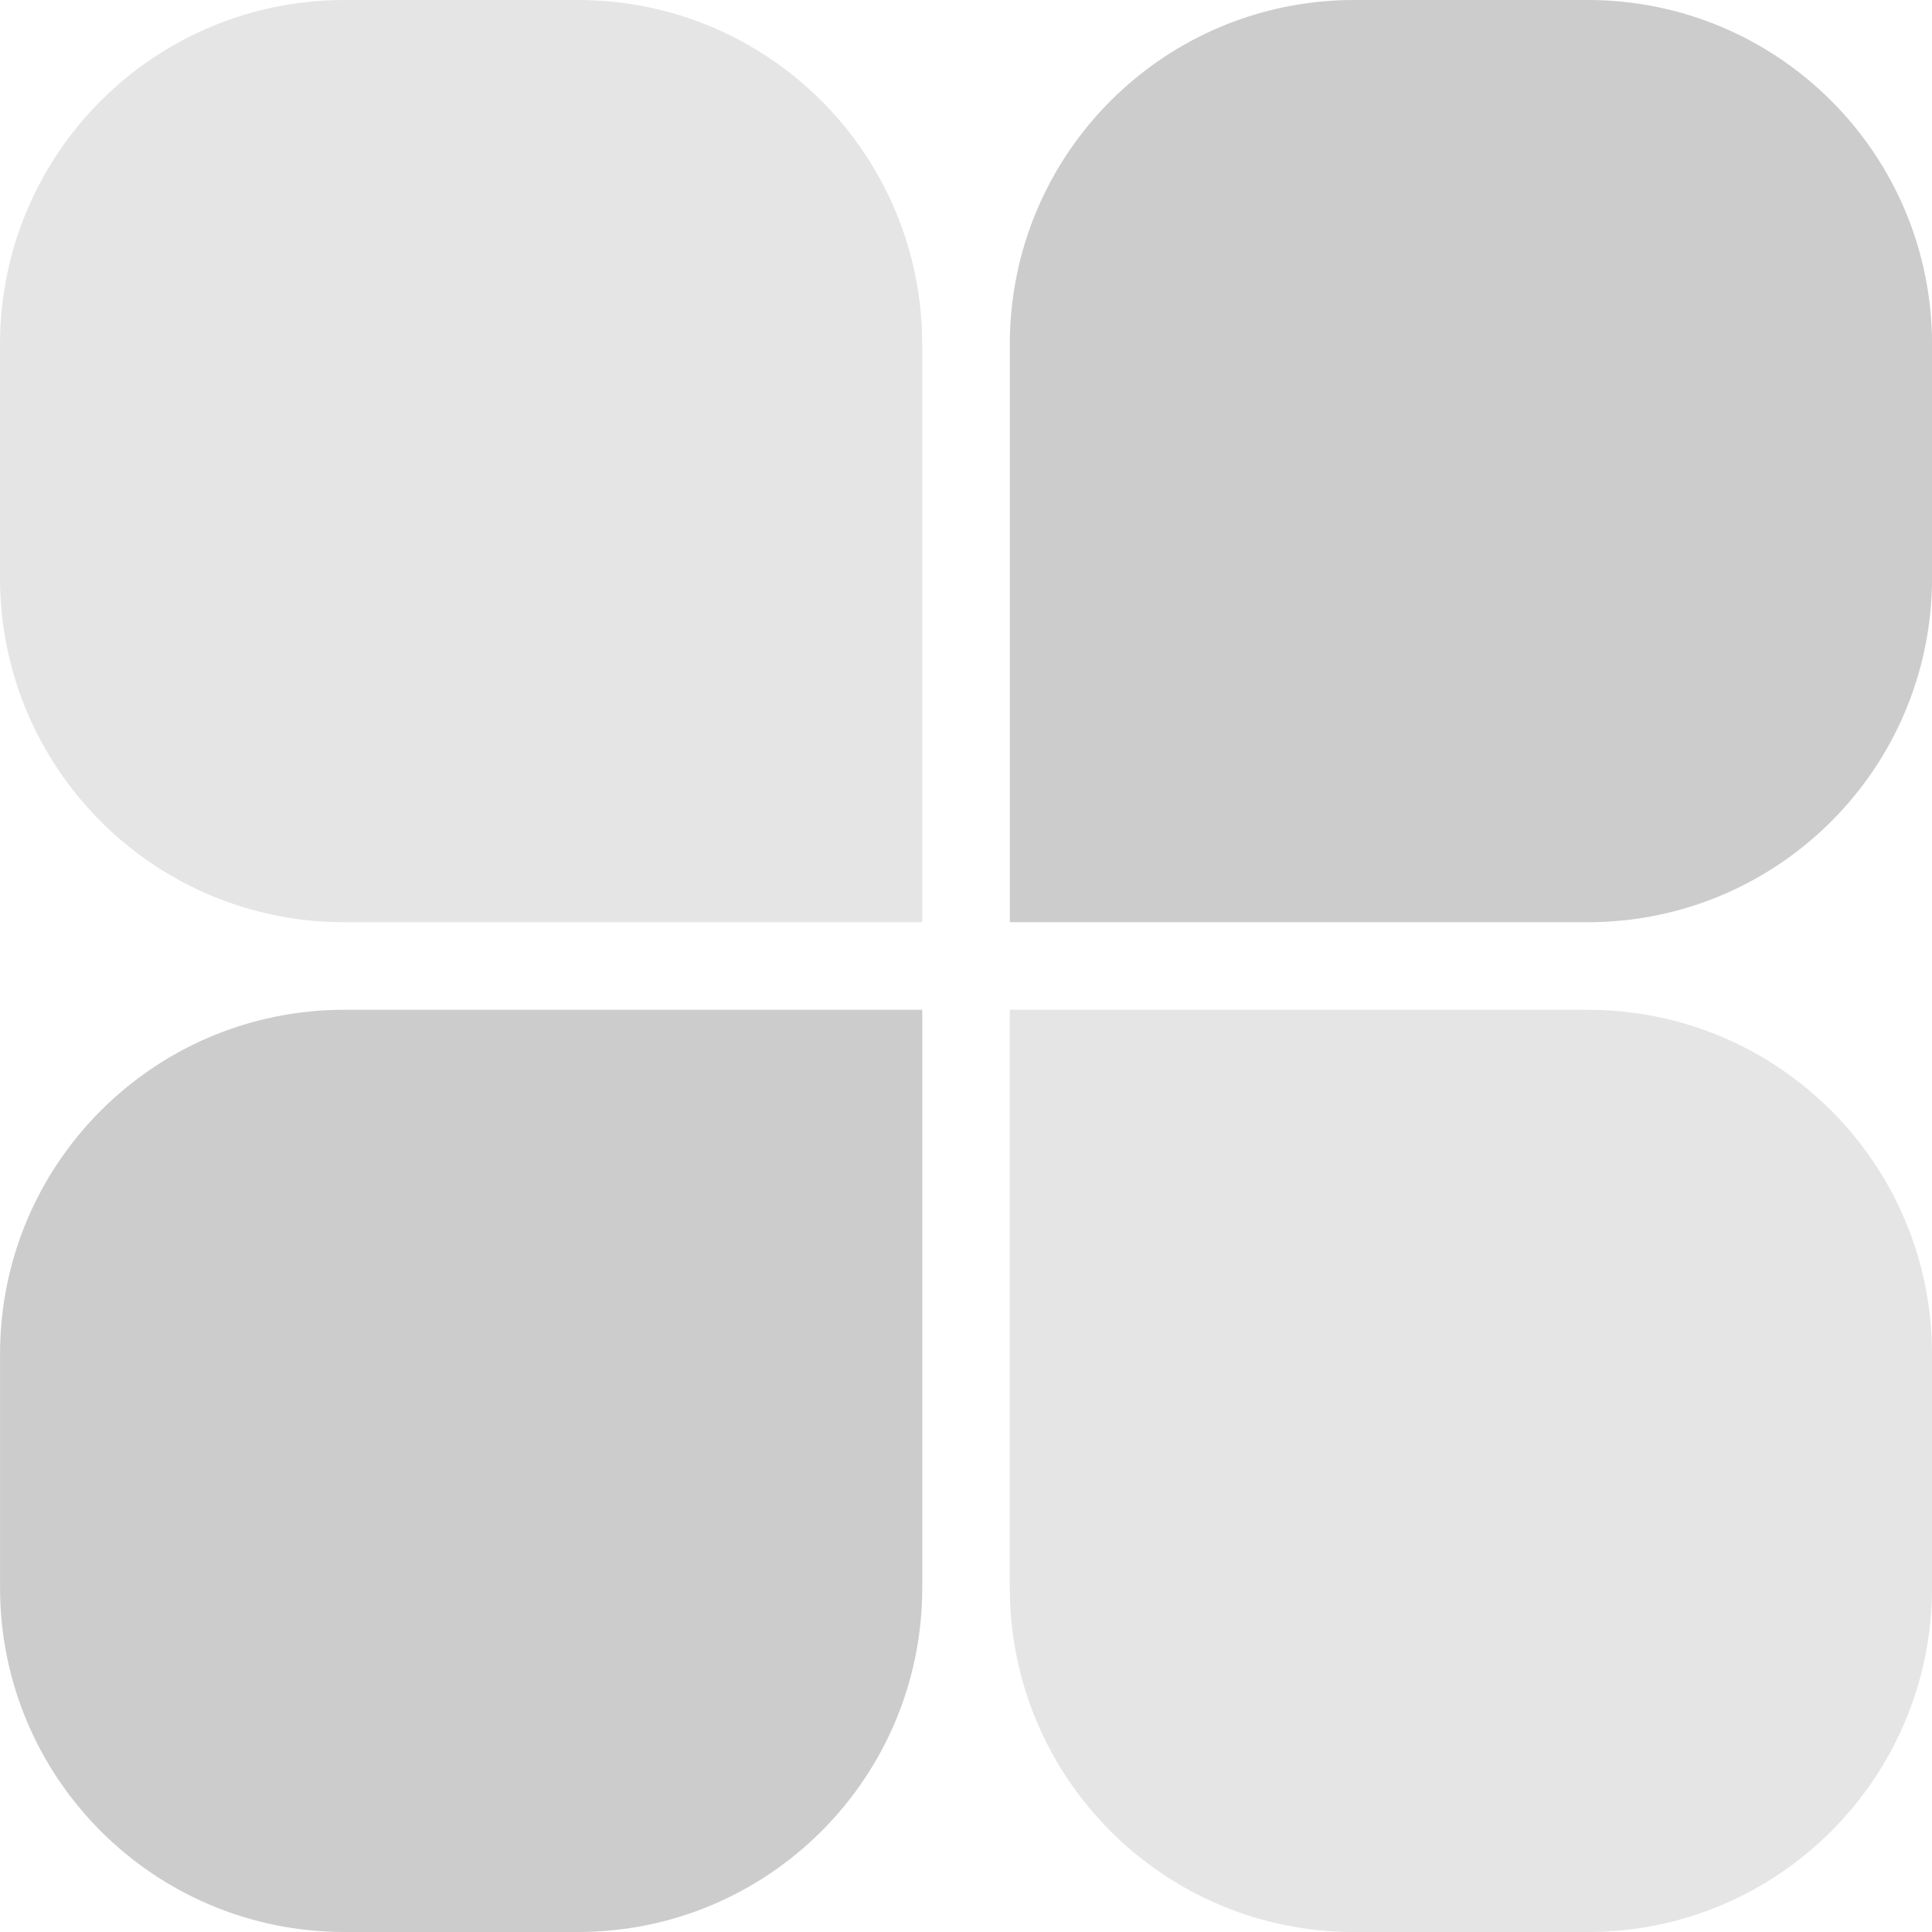
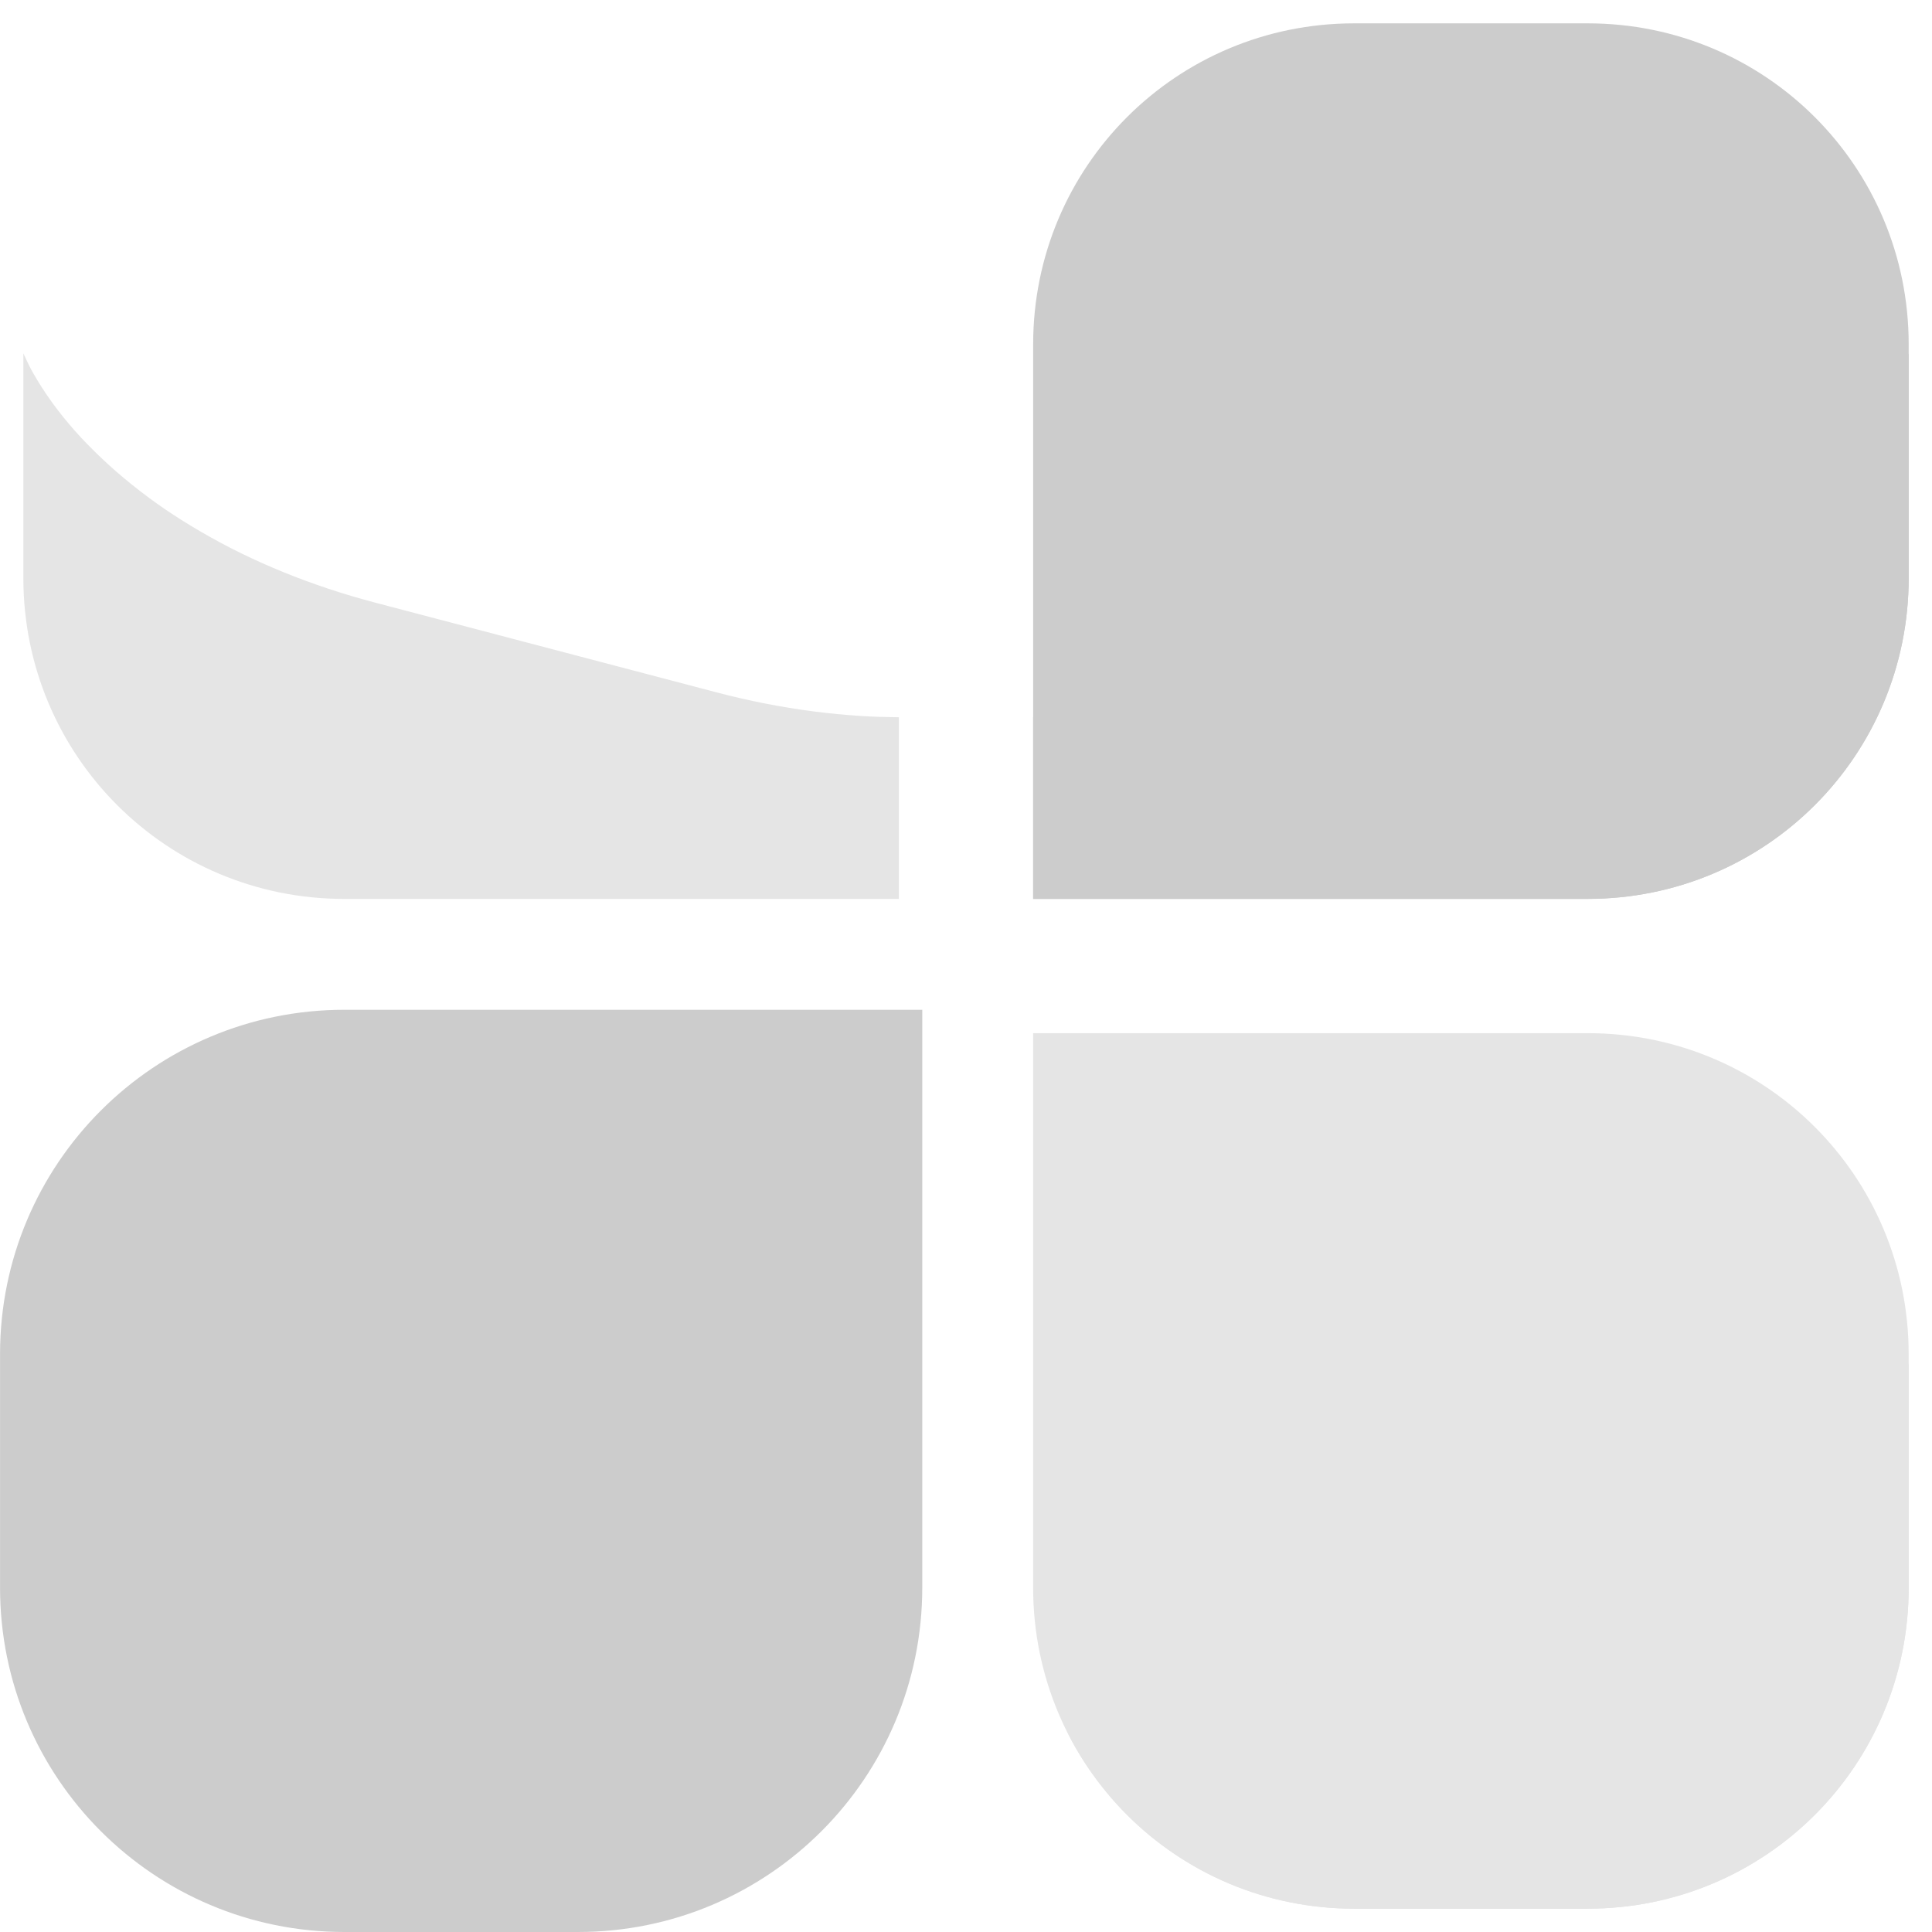
<svg xmlns="http://www.w3.org/2000/svg" width="331" height="331">
  <g id="imagebot_2">
    <g transform="translate(-19.996 -19.997) matrix(1 0 0 1 -102.114 -509.69)" id="imagebot_18">
-       <path d="M 221.11 529.69 C 253.727 529.69 280.11 556.073 280.11 588.69 L 280.11 628.69 L 280.11 683.69 L 280.11 687.69 L 276.11 687.69 L 221.11 687.69 L 181.11 687.69 C 148.493 687.69 122.11 661.307 122.11 628.69 L 122.11 588.69 C 122.11 556.073 148.493 529.69 181.11 529.69 L 221.11 529.69 Z M 221.11 537.69 L 181.11 537.69 C 152.787 537.69 130.11 560.367 130.11 588.69 L 130.11 628.69 C 130.11 657.013 152.787 679.69 181.11 679.69 L 221.11 679.69 L 272.11 679.69 L 272.11 628.69 L 272.11 588.69 C 272.11 560.367 249.433 537.69 221.11 537.69 Z" fill="#e5e5e5" id="imagebot_22" />
-       <path d="M 276.11 683.69 L 276.11 628.69 L 276.11 588.69 C 276.11 558.22 251.58 533.69 221.11 533.69 L 181.11 533.69 C 150.64 533.69 126.11 558.22 126.11 588.69 L 126.11 628.69 C 126.11 659.16 150.64 683.69 181.11 683.69 L 221.11 683.69 L 276.11 683.69 Z" fill="#e5e5e5" id="imagebot_21" />
      <path d="M 276.11 652.57 L 276.11 683.695 L 221.11 683.695 L 181.11 683.695 C 150.64 683.695 126.11 659.165 126.11 628.695 L 126.11 590.226 C 126.63 591.32 127.121 592.427 127.735 593.507 C 128.705 595.214 129.787 596.908 130.985 598.57 S 133.508 601.871 134.922 603.476 C 136.337 605.081 137.864 606.627 139.485 608.163 S 142.823 611.207 144.641 612.663 S 148.356 615.548 150.36 616.913 C 152.364 618.278 154.462 619.589 156.641 620.851 C 158.821 622.112 161.078 623.33 163.422 624.476 C 165.767 625.622 168.204 626.707 170.704 627.726 S 175.778 629.689 178.422 630.57 C 181.067 631.45 183.769 632.246 186.547 632.976 L 244.922 648.32 C 247.701 649.05 250.471 649.686 253.235 650.226 C 255.999 650.767 258.751 651.214 261.485 651.57 C 264.219 651.926 266.923 652.175 269.61 652.351 C 271.802 652.495 273.959 652.543 276.11 652.57 L 276.11 652.57 Z" fill="#e5e5e5" id="imagebot_19" />
    </g>
    <g transform="translate(-19.996 -19.997) matrix(1 0 0 1 -117.828 -514.743)" id="imagebot_13">
-       <path d="M 369.83 534.74 C 337.213 534.74 310.83 561.123 310.83 593.74 L 310.83 633.74 L 310.83 688.74 L 310.83 692.74 L 314.83 692.74 L 369.83 692.74 L 409.83 692.74 C 442.447 692.74 468.83 666.357 468.83 633.74 L 468.83 593.74 C 468.83 561.123 442.447 534.74 409.83 534.74 L 369.83 534.74 Z M 369.83 542.74 L 409.83 542.74 C 438.153 542.74 460.83 565.417 460.83 593.74 L 460.83 633.74 C 460.83 662.063 438.153 684.74 409.83 684.74 L 369.83 684.74 L 318.83 684.74 L 318.83 633.74 L 318.83 593.74 C 318.83 565.417 341.507 542.74 369.83 542.74 Z" fill="#cccccc" id="imagebot_17" />
      <path d="M 314.83 688.74 L 314.83 633.74 L 314.83 593.74 C 314.83 563.27 339.36 538.74 369.83 538.74 L 409.83 538.74 C 440.3 538.74 464.83 563.27 464.83 593.74 L 464.83 633.74 C 464.83 664.21 440.3 688.74 409.83 688.74 L 369.83 688.74 L 314.83 688.74 Z" fill="#cccccc" id="imagebot_16" />
      <path d="M 314.83 657.62 L 314.83 688.745 L 369.83 688.745 L 409.83 688.745 C 440.3 688.745 464.83 664.215 464.83 633.745 L 464.83 595.276 C 464.31 596.37 463.819 597.477 463.205 598.557 C 462.235 600.264 461.153 601.958 459.955 603.62 S 457.432 606.921 456.017 608.526 C 454.603 610.131 453.076 611.677 451.455 613.213 S 448.116 616.257 446.299 617.713 S 442.584 620.598 440.58 621.963 C 438.576 623.328 436.478 624.639 434.299 625.901 C 432.119 627.162 429.862 628.38 427.518 629.526 C 425.173 630.672 422.736 631.757 420.236 632.776 S 415.162 634.739 412.518 635.62 C 409.873 636.5 407.171 637.296 404.393 638.026 L 346.018 653.37 C 343.239 654.1 340.469 654.736 337.705 655.276 C 334.941 655.817 332.189 656.264 329.455 656.62 C 326.721 656.976 324.017 657.225 321.33 657.401 C 319.138 657.545 316.981 657.593 314.83 657.62 L 314.83 657.62 Z" fill="#cccccc" id="imagebot_14" />
    </g>
    <g transform="translate(-19.996 -19.997) matrix(1 0 0 1 -97.567 -503.253)" id="imagebot_8">
      <path d="M 216.57 854.25 C 249.187 854.25 275.57 827.867 275.57 795.25 L 275.57 755.25 L 275.57 700.25 L 275.57 696.25 L 271.57 696.25 L 216.57 696.25 L 176.57 696.25 C 143.953 696.25 117.57 722.633 117.57 755.25 L 117.57 795.25 C 117.57 827.867 143.953 854.25 176.57 854.25 L 216.57 854.25 Z M 216.57 846.25 L 176.57 846.25 C 148.247 846.25 125.57 823.573 125.57 795.25 L 125.57 755.25 C 125.57 726.927 148.247 704.25 176.57 704.25 L 216.57 704.25 L 267.57 704.25 L 267.57 755.25 L 267.57 795.25 C 267.57 823.573 244.893 846.25 216.57 846.25 Z" fill="#cccccc" id="imagebot_12" />
      <path d="M 271.57 700.25 L 271.57 755.25 L 271.57 795.25 C 271.57 825.72 247.04 850.25 216.57 850.25 L 176.57 850.25 C 146.1 850.25 121.57 825.72 121.57 795.25 L 121.57 755.25 C 121.57 724.78 146.1 700.25 176.57 700.25 L 216.57 700.25 L 271.57 700.25 Z" fill="#cccccc" id="imagebot_11" />
-       <path d="M 266.16 818.94 C 265.753 819.794 265.39 820.674 264.941 821.503 C 264.096 823.061 263.178 824.571 262.191 826.034 C 261.205 827.496 260.154 828.895 259.035 830.253 C 257.916 831.61 256.746 832.916 255.504 834.159 C 254.261 835.401 252.955 836.602 251.598 837.721 S 248.81 839.891 247.348 840.877 C 245.885 841.864 244.375 842.783 242.816 843.627 C 241.258 844.472 239.65 845.246 238.004 845.94 C 236.358 846.634 234.666 847.25 232.941 847.784 C 231.217 848.318 229.485 848.762 227.691 849.128 C 225.898 849.493 224.045 849.784 222.191 849.971 S 218.471 850.253 216.566 850.253 L 176.566 850.253 C 146.096 850.253 121.566 825.722 121.566 795.253 L 121.566 756.784 C 122.086 757.878 122.577 758.985 123.191 760.065 C 124.162 761.771 125.244 763.465 126.441 765.127 S 128.964 768.428 130.379 770.033 C 131.794 771.639 133.32 773.184 134.941 774.721 S 138.28 777.764 140.098 779.221 S 143.813 782.106 145.816 783.471 C 147.82 784.836 149.918 786.147 152.098 787.408 C 154.277 788.67 156.534 789.887 158.879 791.033 C 161.223 792.18 163.66 793.264 166.16 794.283 S 171.234 796.247 173.879 797.127 C 176.523 798.008 179.225 798.803 182.004 799.533 L 240.379 814.877 C 243.157 815.607 245.927 816.243 248.691 816.784 C 251.456 817.324 254.208 817.772 256.941 818.127 C 259.675 818.483 262.379 818.733 265.066 818.909 C 265.435 818.933 265.793 818.921 266.16 818.94 L 266.16 818.94 Z" fill="#cccccc" id="imagebot_9" />
    </g>
    <g transform="translate(-19.996 -19.997) matrix(1 0 0 1 -114.831 -502.096)" id="imagebot_3">
-       <path d="M 366.83 853.1 C 334.213 853.1 307.83 826.717 307.83 794.1 L 307.83 754.1 L 307.83 699.1 L 307.83 695.1 L 311.83 695.1 L 366.83 695.1 L 406.83 695.1 C 439.447 695.1 465.83 721.483 465.83 754.1 L 465.83 794.1 C 465.83 826.717 439.447 853.1 406.83 853.1 L 366.83 853.1 Z M 366.83 845.1 L 406.83 845.1 C 435.153 845.1 457.83 822.423 457.83 794.1 L 457.83 754.1 C 457.83 725.777 435.153 703.1 406.83 703.1 L 366.83 703.1 L 315.83 703.1 L 315.83 754.1 L 315.83 794.1 C 315.83 822.423 338.507 845.1 366.83 845.1 Z" fill="#e5e5e5" id="imagebot_7" />
      <path d="M 311.83 699.1 L 311.83 754.1 L 311.83 794.1 C 311.83 824.57 336.36 849.1 366.83 849.1 L 406.83 849.1 C 437.3 849.1 461.83 824.57 461.83 794.1 L 461.83 754.1 C 461.83 723.63 437.3 699.1 406.83 699.1 L 366.83 699.1 L 311.83 699.1 Z" fill="#e5e5e5" id="imagebot_6" />
      <path d="M 317.24 817.78 C 317.647 818.634 318.01 819.514 318.459 820.343 C 319.304 821.901 320.222 823.411 321.209 824.874 C 322.195 826.336 323.246 827.735 324.365 829.093 C 325.484 830.45 326.654 831.756 327.896 832.999 C 329.139 834.241 330.445 835.442 331.802 836.561 S 334.59 838.731 336.052 839.717 C 337.515 840.704 339.025 841.623 340.584 842.467 C 342.142 843.312 343.75 844.086 345.396 844.78 C 347.042 845.474 348.734 846.09 350.459 846.624 C 352.183 847.158 353.915 847.602 355.709 847.968 C 357.502 848.333 359.355 848.624 361.209 848.811 S 364.929 849.093 366.834 849.093 L 406.834 849.093 C 437.304 849.093 461.834 824.563 461.834 794.093 L 461.834 755.624 C 461.314 756.718 460.823 757.825 460.209 758.905 C 459.238 760.612 458.156 762.305 456.959 763.967 S 454.436 767.268 453.021 768.873 C 451.606 770.479 450.08 772.024 448.459 773.561 S 445.12 776.604 443.302 778.061 S 439.587 780.946 437.584 782.311 C 435.58 783.676 433.482 784.987 431.302 786.248 C 429.123 787.51 426.866 788.727 424.521 789.873 C 422.176 791.02 419.74 792.104 417.24 793.123 S 412.165 795.087 409.521 795.967 C 406.877 796.848 404.175 797.643 401.396 798.373 L 343.021 813.717 C 340.243 814.448 337.473 815.083 334.709 815.624 C 331.944 816.164 329.192 816.612 326.459 816.967 C 323.725 817.323 321.021 817.573 318.334 817.749 C 317.965 817.773 317.607 817.761 317.24 817.78 L 317.24 817.78 Z" fill="#e5e5e5" id="imagebot_4" />
    </g>
    <title>imagebot_2</title>
  </g>
</svg>